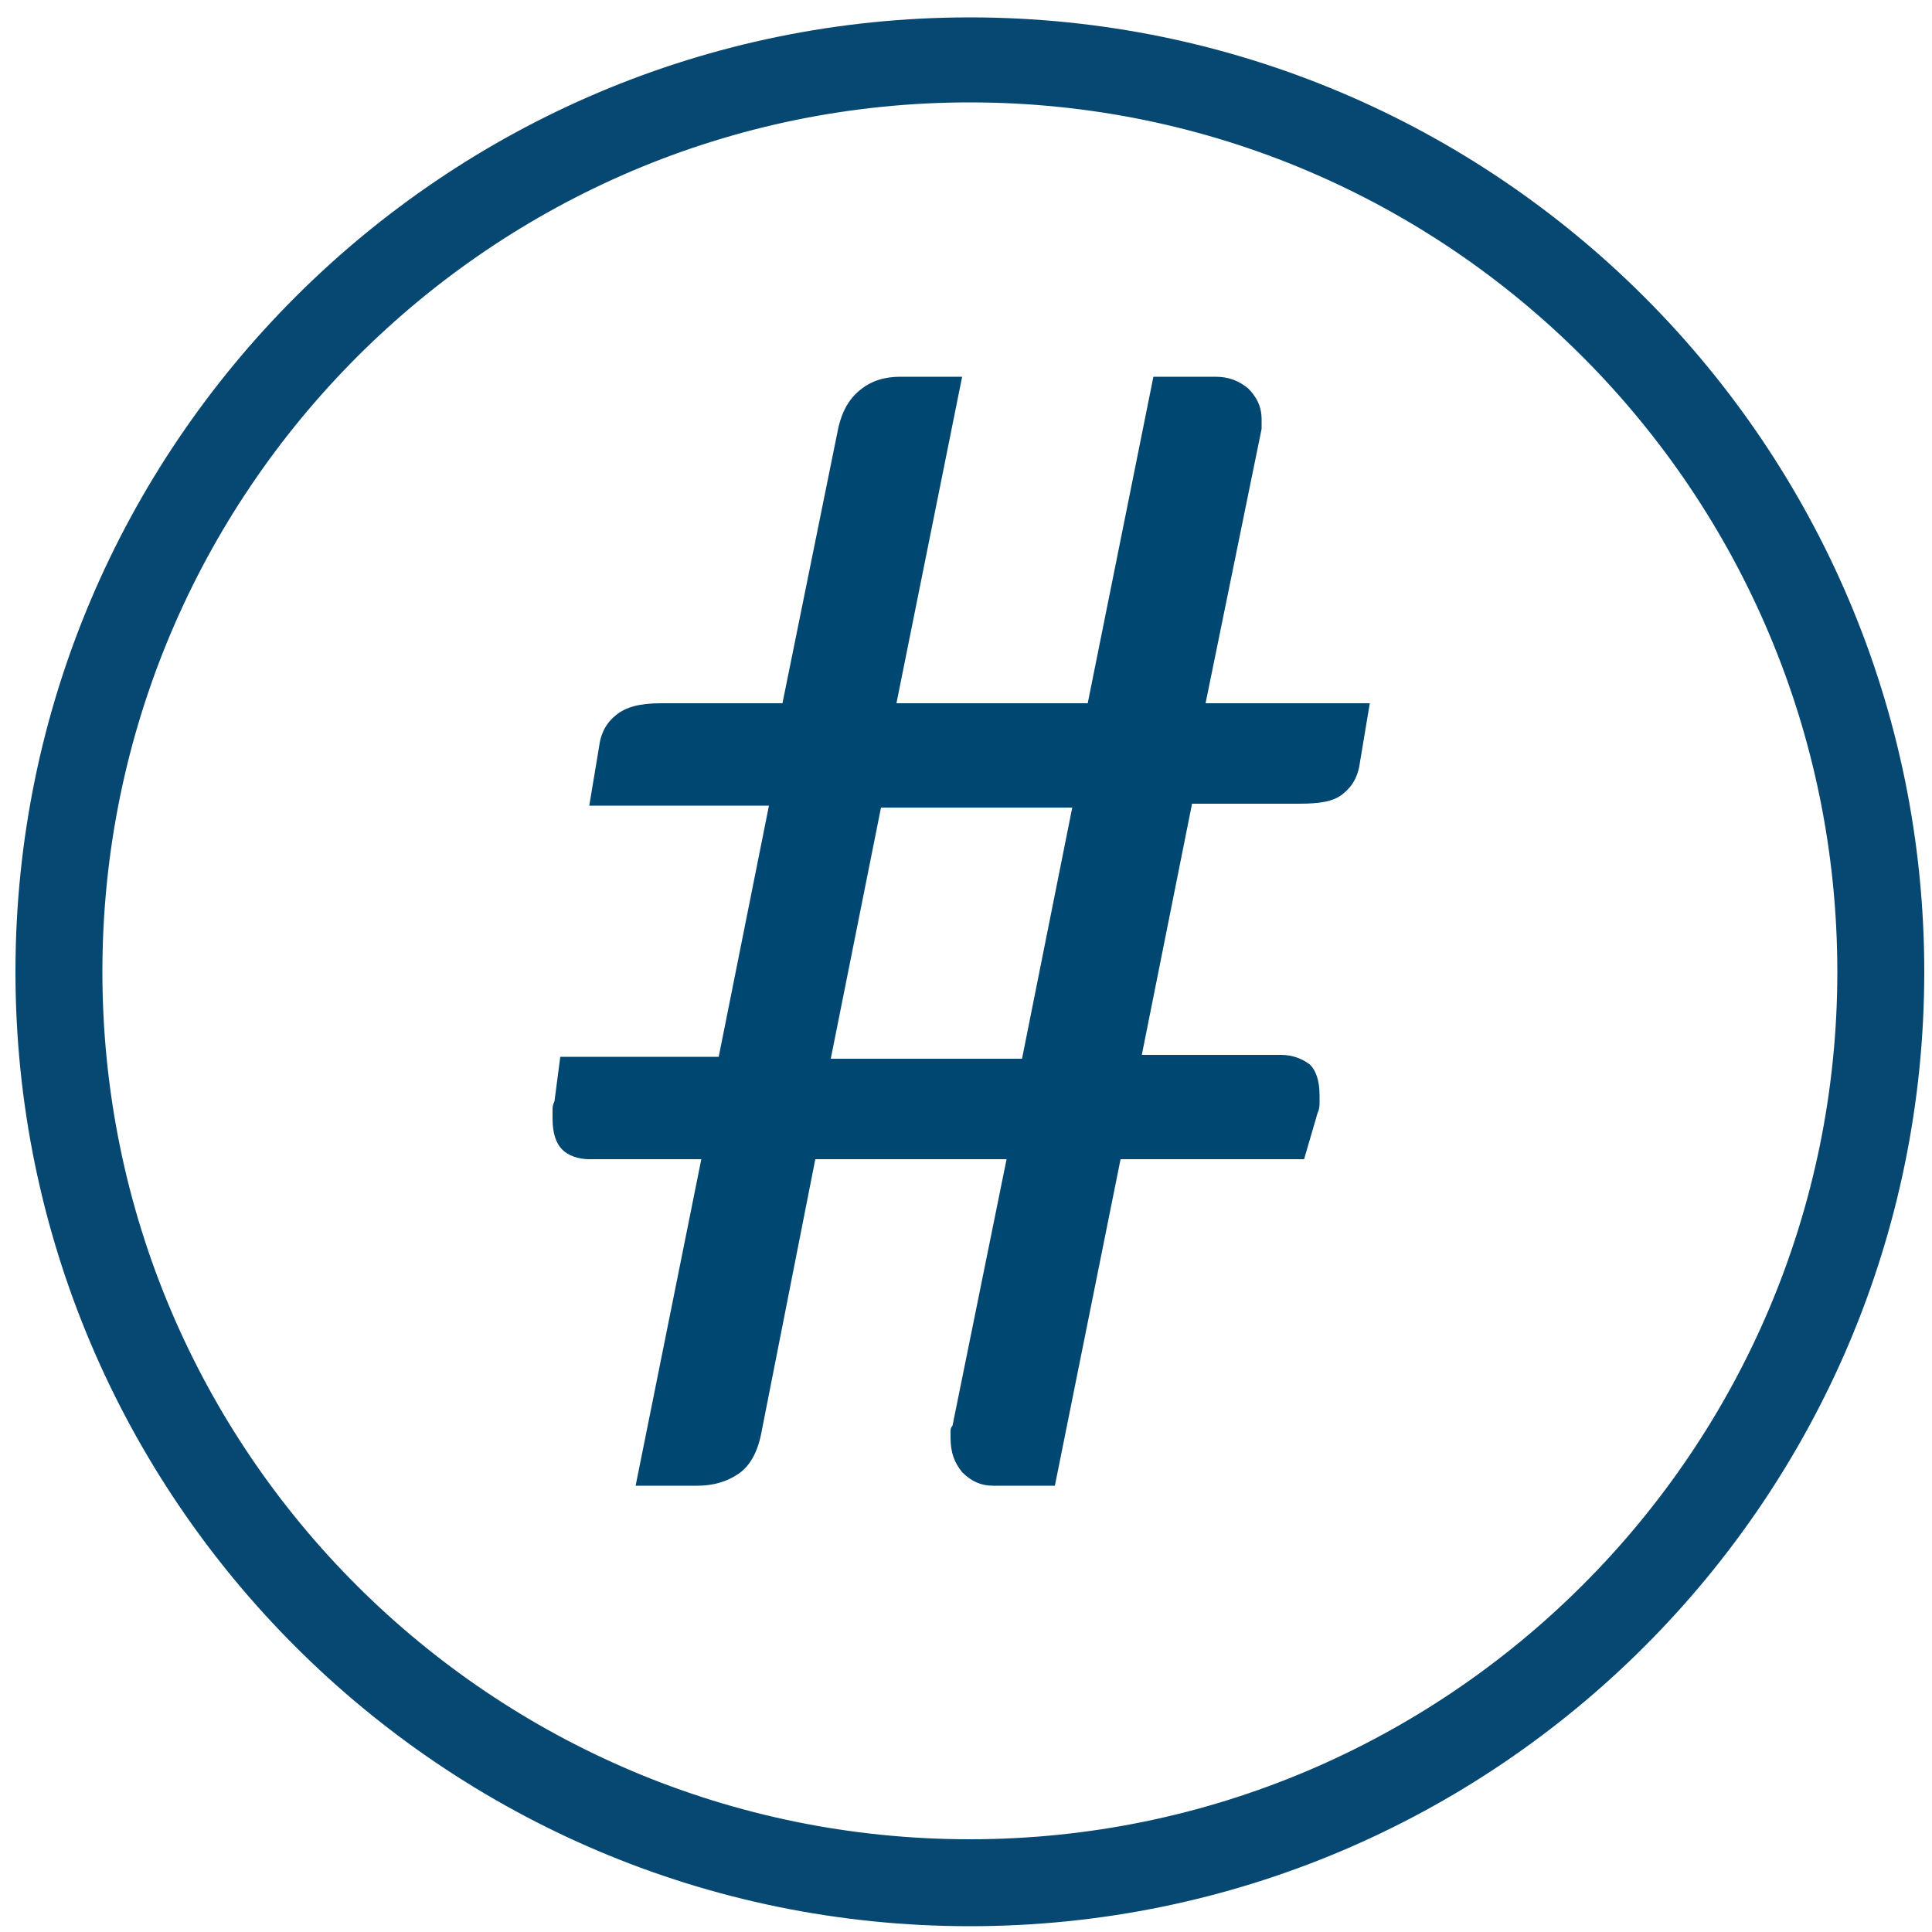
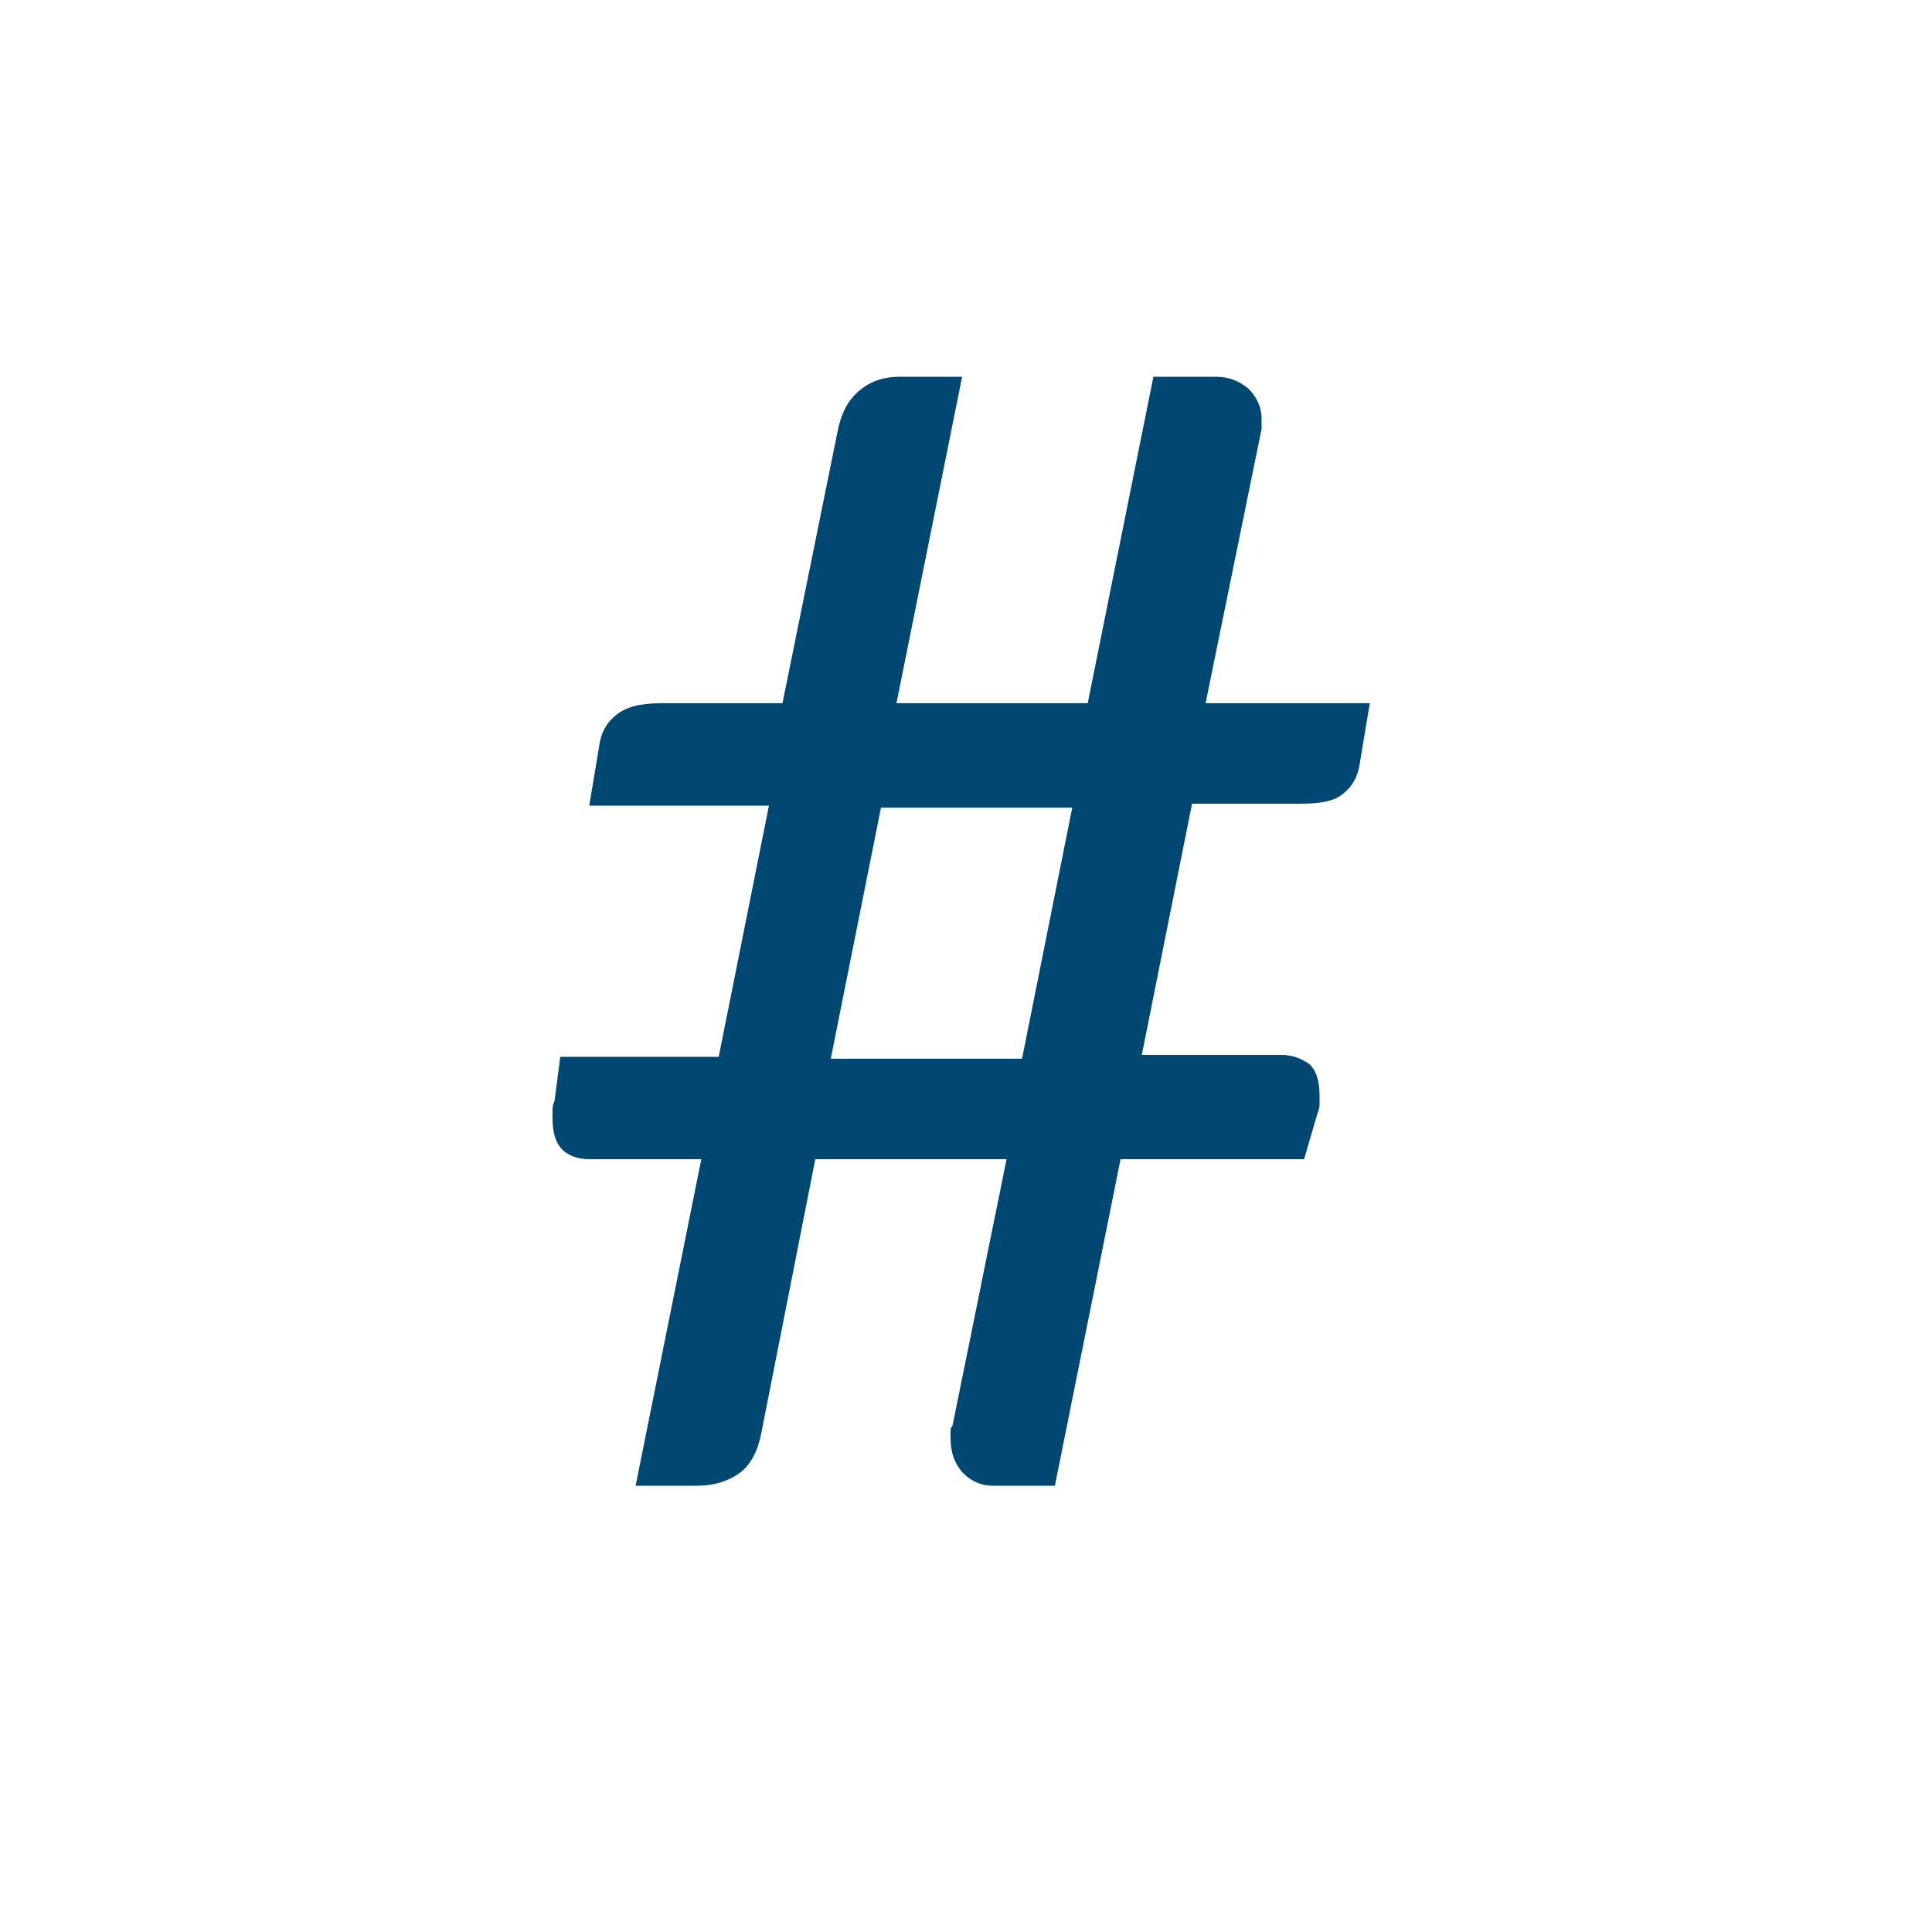
<svg xmlns="http://www.w3.org/2000/svg" version="1.1" id="Layer_1" x="0px" y="0px" viewBox="0 0 100 100" style="enable-background:new 0 0 100 100;" xml:space="preserve">
  <style type="text/css">
	.st0{fill:#064871;stroke:#064871;stroke-width:2;stroke-miterlimit:10;}
	.st1{enable-background:new    ;}
	.st2{fill:#004771;}
</style>
  <g>
-     <path class="st0" d="M50.2,98.7C23.5,98.7,1.8,77,1.8,50.3S23.5,1.9,50.2,1.9s48.4,21.7,48.4,48.4S76.9,98.7,50.2,98.7z M50.2,4.3   C24.9,4.3,4.3,24.9,4.3,50.3s20.6,45.9,45.9,45.9c25.3,0,45.9-20.6,45.9-45.9S75.6,4.3,50.2,4.3z" />
-   </g>
+     </g>
  <g class="st1">
    <path class="st2" d="M58,60l-3.4,16.9h-3.2c-0.6,0-1.1-0.2-1.6-0.7c-0.4-0.5-0.6-1-0.6-1.8c0-0.1,0-0.2,0-0.3c0-0.1,0-0.2,0.1-0.3   L52.1,60h-9.9l-2.8,14.2c-0.2,1-0.6,1.7-1.2,2.1c-0.6,0.4-1.3,0.6-2.1,0.6h-3.2L36.3,60h-5.8c-0.6,0-1.1-0.2-1.4-0.5   c-0.3-0.3-0.5-0.8-0.5-1.6c0-0.1,0-0.3,0-0.4c0-0.2,0-0.3,0.1-0.5l0.3-2.3h8.2l2.6-13h-9.3l0.5-3c0.1-0.8,0.4-1.3,0.9-1.7   c0.5-0.4,1.2-0.6,2.3-0.6h6.3l2.9-14.3c0.2-0.8,0.5-1.4,1.1-1.9c0.6-0.5,1.3-0.7,2.1-0.7h3.2l-3.4,16.9h9.9l3.4-16.9h3.2   c0.7,0,1.2,0.2,1.7,0.6c0.4,0.4,0.7,0.9,0.7,1.6c0,0.2,0,0.4,0,0.5l-2.9,14.2h8.5l-0.5,3c-0.1,0.8-0.4,1.3-0.9,1.7   c-0.5,0.4-1.2,0.5-2.3,0.5h-5.5l-2.6,13h7.2c0.6,0,1.1,0.2,1.5,0.5c0.3,0.3,0.5,0.8,0.5,1.6c0,0.1,0,0.3,0,0.4c0,0.1,0,0.3-0.1,0.5   L67.5,60H58z M43,54.8h9.9l2.6-13h-9.9L43,54.8z" />
  </g>
</svg>